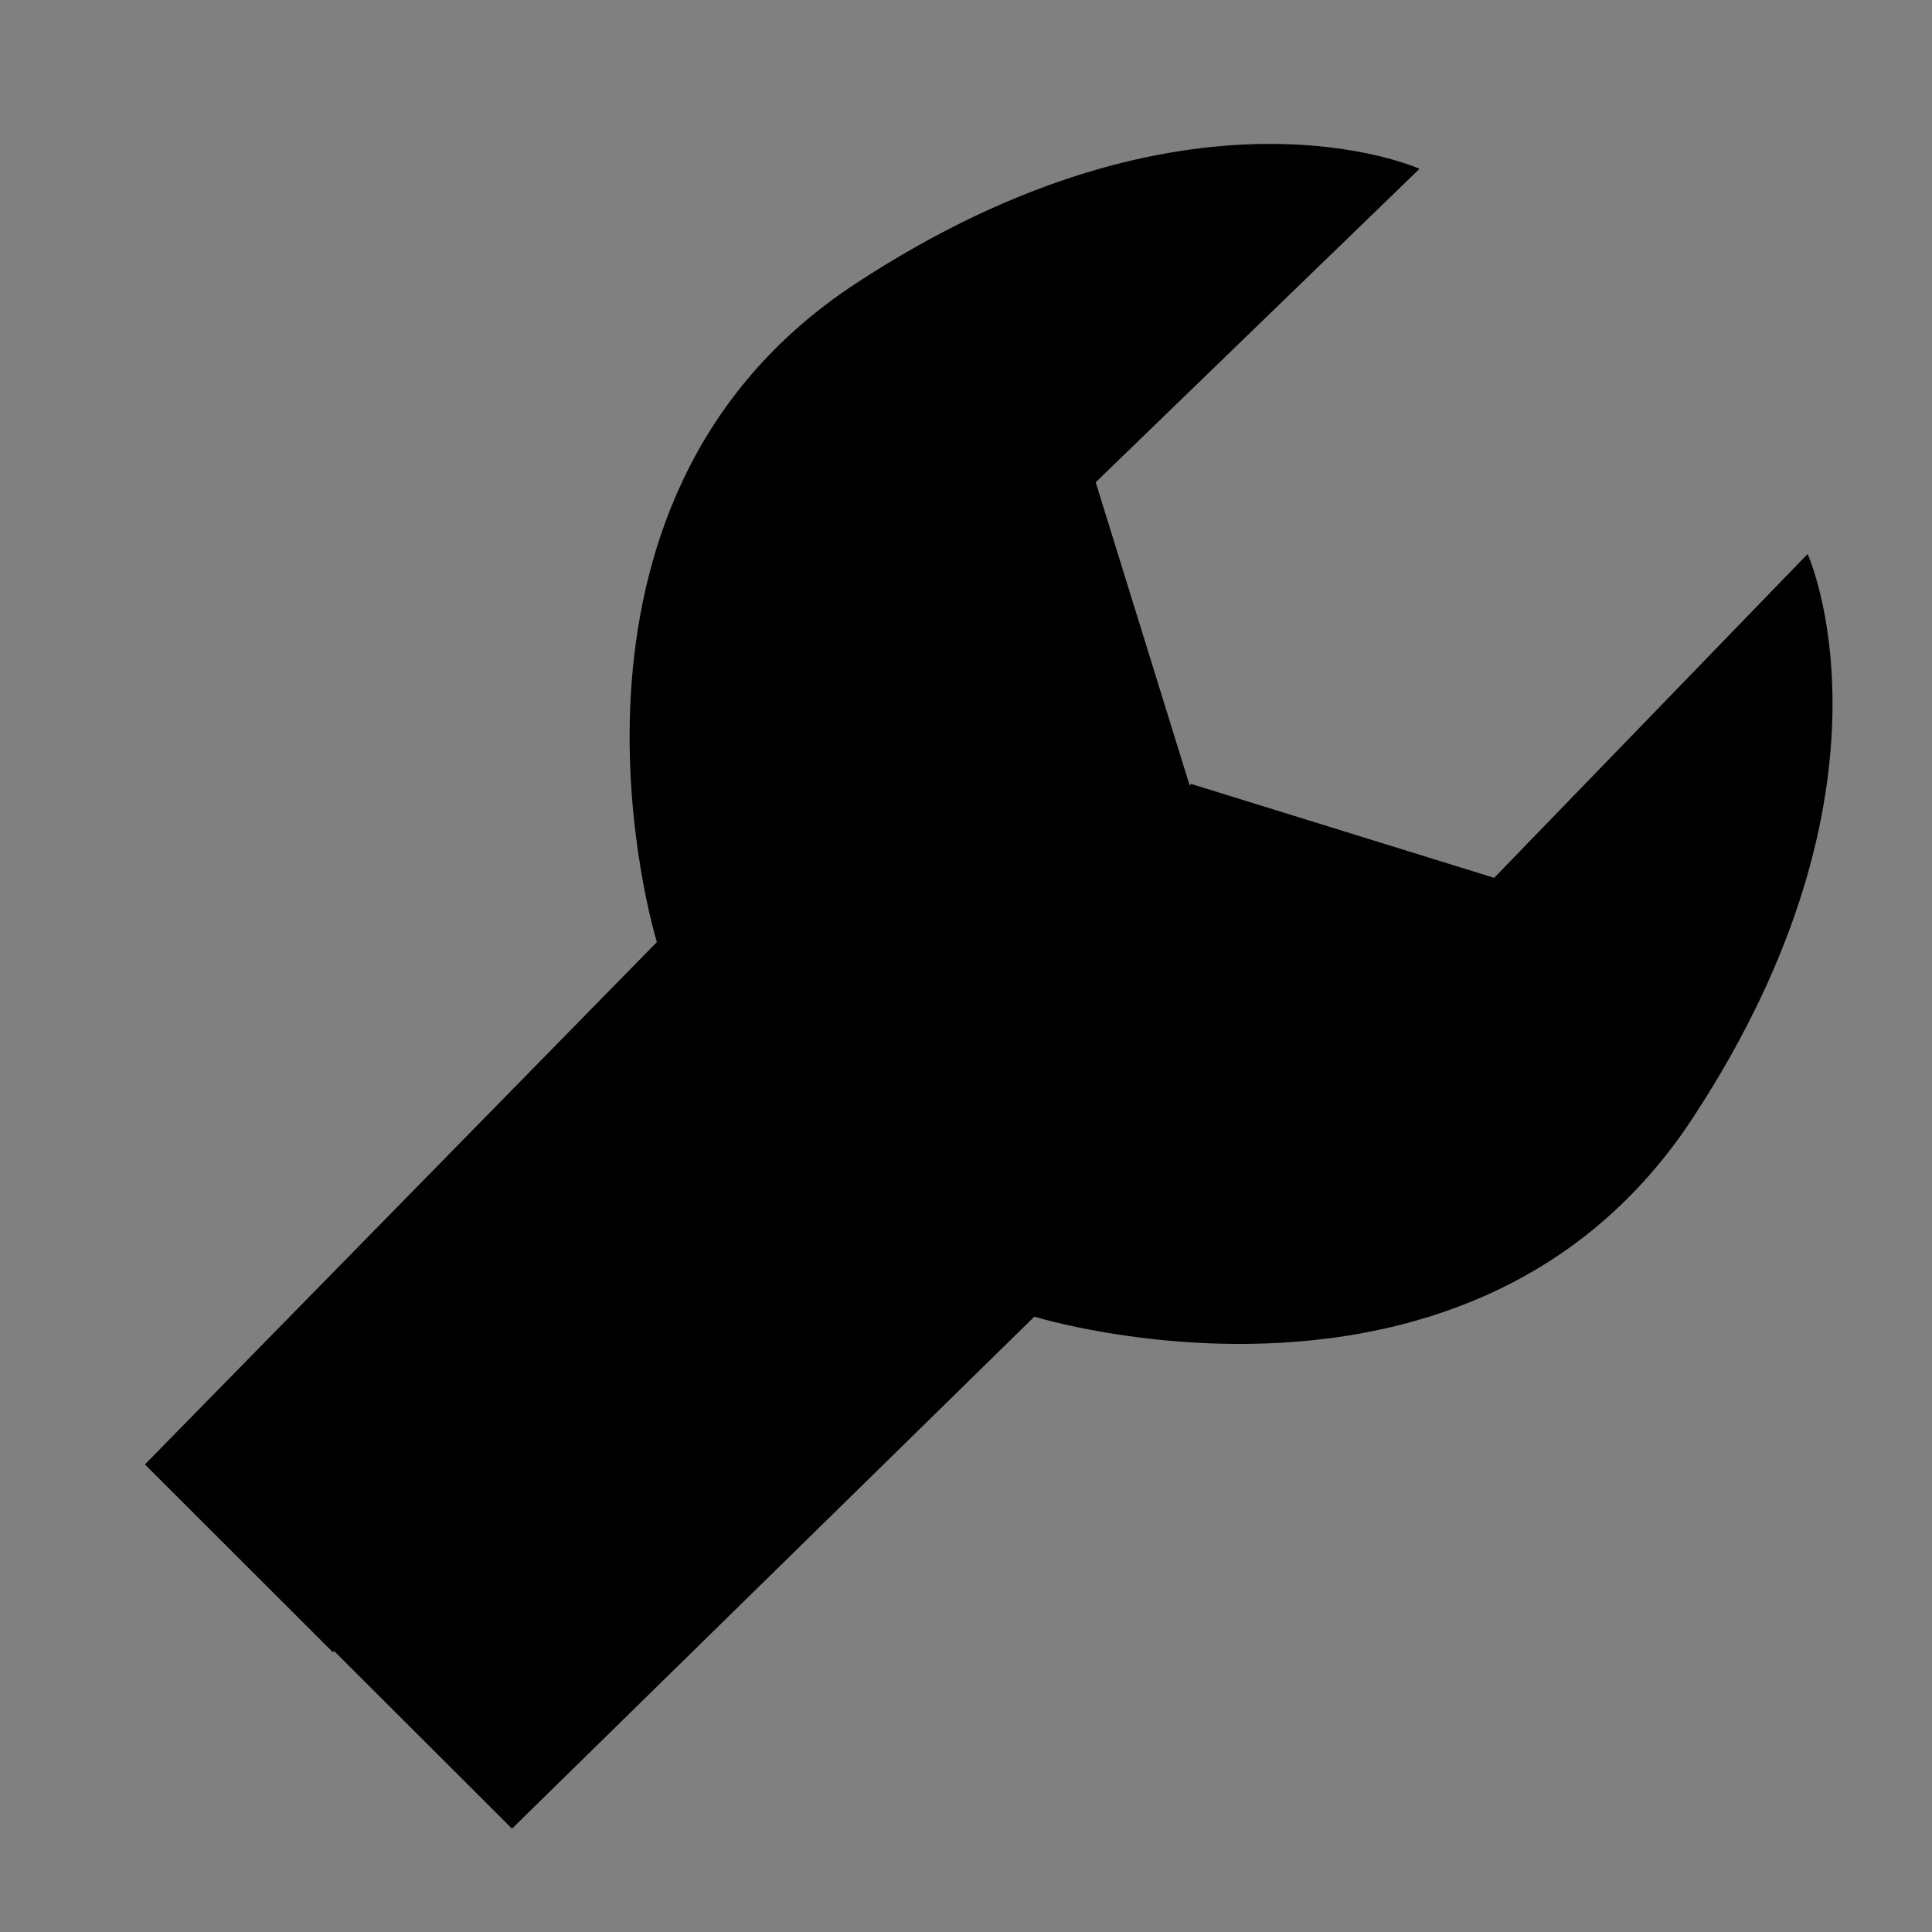
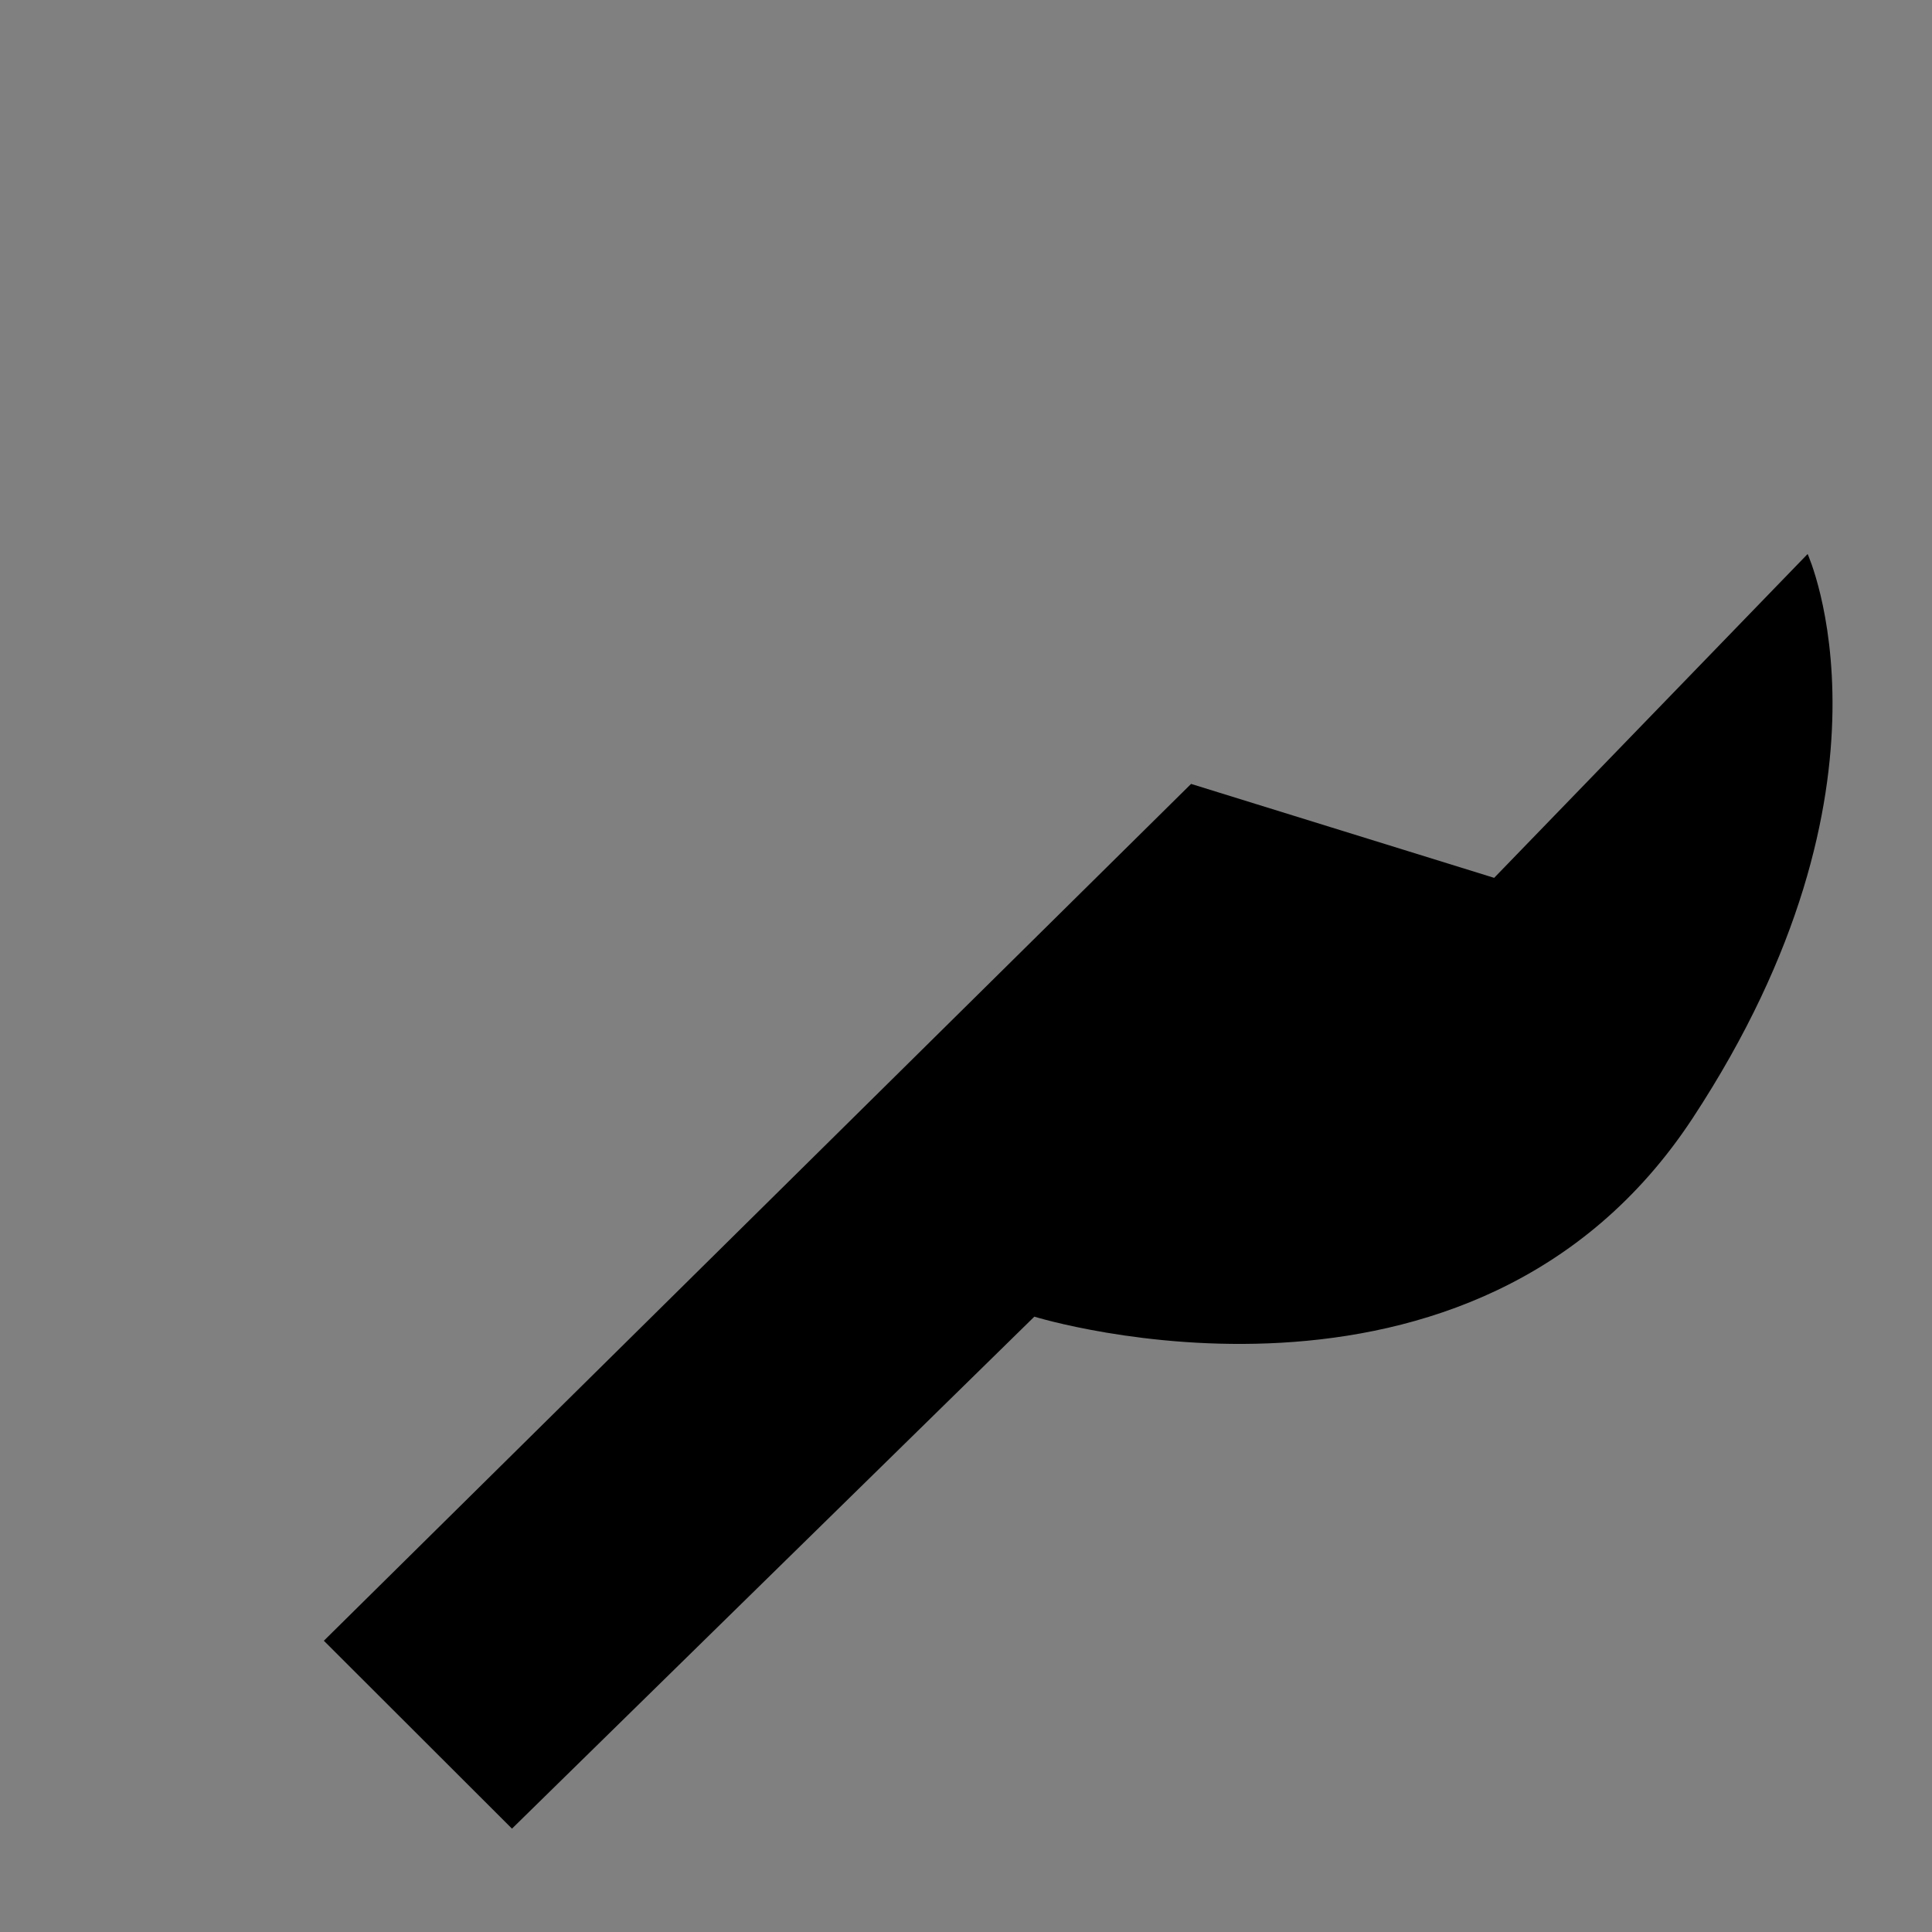
<svg xmlns="http://www.w3.org/2000/svg" version="1.1" viewBox="0 0 80 80">
  <rect x="0" y="0" width="80" height="80" fill="#808080" stroke="none" />
  <defs>
    <style>
      .cls-1 {
        fill: none;
      }

      .cls-2 {
        fill: #fff;
      }

      .cls-3 {
        clip-path: url(#clippath);
      }
    </style>
    <clipPath id="clippath">
      <rect class="cls-1" x="6" y="5.96" width="69.88" height="69.77" />
    </clipPath>
  </defs>
  <g>
    <g id="Livello_1">
      <g>
-         <path d="M-163.01,58.62c-5.21.2-9.67-1.02-13.92-3.19-1.67-.86-3.16.27-4.67.7-2.61.75-5.17,1.67-7.78,2.45-.65.2-1.41.19-1.92-.45-.5-.63-.62-1.24-.33-2.08,1.23-3.57,2.4-7.17,3.48-10.79.36-1.2-.8-2.07-1.22-3.1-1.08-2.68-1.74-5.43-2.24-8.27-.57-3.23-.17-6.35.37-9.46.55-3.17,1.69-6.24,3.5-8.89,2.32-3.42,5.07-6.48,8.59-8.82,3.12-2.07,6.5-3.26,10.1-4.09,3.39-.78,6.82-.8,10.18-.23,4.85.82,9.33,2.67,13.16,5.92,3.48,2.95,6.27,6.39,8.19,10.54,2.24,4.82,2.71,9.94,2.21,15.11-.4,4.12-1.81,8.03-4.11,11.53-2.11,3.22-4.67,6.01-7.88,8.24-3.58,2.48-7.5,3.89-11.76,4.64-1.48.26-2.92.11-3.96.25Z" />
+         <path d="M-163.01,58.62Z" />
        <path d="M-116.07,49.64c.27,4.92-1,9.37-3.26,13.59-.53.99,0,1.85.27,2.73.93,2.98,1.92,5.95,2.84,8.93.29.93.45,1.93-.49,2.66-.81.64-1.65.36-2.52.08-3.23-1.06-6.46-2.09-9.7-3.1-1.69-.52-2.85.82-4.25,1.32-2.09.75-4.2,1.34-6.39,1.77-2.49.49-4.99.45-7.44.23-5.03-.45-9.68-2.07-13.8-5.2-2.95-2.24-5.4-4.87-7.51-7.86-.31-.44-.72-1.07-.61-1.48.13-.5.9-.29,1.36-.23,2.88.35,5.76.37,8.61-.04,4.42-.64,8.59-1.99,12.43-4.39,2.9-1.81,5.62-3.81,7.8-6.39,3.02-3.58,5.42-7.54,6.71-12.13,1.08-3.88,1.59-7.8,1.44-11.81-.03-.9-.24-1.78-.32-2.68-.06-.67.29-.87.85-.53,3.28,1.98,6.11,4.45,8.5,7.48,2.7,3.44,4.24,7.36,5.17,11.56.41,1.83.42,3.72.32,5.51Z" />
        <path class="cls-2" d="M-163.95,49.35c-1.64-.28-3.73.51-5.69-.44-1.99-.97-3.05-2.58-3.2-4.79-.04-.62-.06-1.24,0-1.86.29-3.29-.41-6.16-2.53-8.89-2.68-3.45-2.89-7.61-1.76-11.71,1.55-5.57,5.26-8.88,11.01-10,4.95-.96,9.26.39,12.7,3.76,3.39,3.31,4.68,7.61,4.02,12.42-.46,3.34-2.5,5.87-4.13,8.62-.57.97-.62,2.09-.71,3.16-.17,2.02.27,4.08-.23,6.07-.52,2.09-2.68,3.65-4.82,3.66-1.43,0-2.86,0-4.67,0Z" />
        <path d="M-163.56,36.79c-1.18,0-2.36-.05-3.54.02-.98.06-1.72-.04-1.89-1.23-.28-1.9-1.6-3.26-2.66-4.73-2.16-2.97-2.05-7.89.2-10.85,2.21-2.91,5.14-4.23,8.73-4.2,3.6.03,7.47,3.62,8.55,7.04,1.32,4.17-.57,7.16-2.73,10.26-.56.81-1.03,1.71-1.14,2.76-.06.61-.47.96-1.17.95-1.45-.03-2.9-.01-4.35,0Z" />
        <path d="M-163.43,41.11c1.41,0,2.82.01,4.23,0,.61,0,.86.23.87.85.05,2.53-.59,3.24-3.14,3.19-1.96-.04-3.98.36-5.88-.22-1.58-.48-1.23-2-1.16-3.21.05-.96.9-.57,1.42-.59,1.22-.05,2.43-.02,3.65-.02Z" />
      </g>
      <path d="M-23.57,17.82c-.54,1.35-.86,2.55-1.46,3.59-.76,1.32-.56,2.37.12,3.68.84,1.61,1.46,3.38,1.92,5.14.39,1.47,1.54,1.63,2.61,2.08,1.05.44,2.12.9,3.07,1.52.39.26.68.97.69,1.48.06,3.02.08,6.04,0,9.05-.03,1.19-.63,2.03-1.93,2.39-1.33.36-2.69.8-3.84,1.52-.52.33-.52,1.45-.82,2.18-.8,1.93-1.7,3.81-2.39,5.78-.17.49.25,1.22.47,1.82.41,1.09,1,2.12,1.28,3.23.4,1.58-.93,2.4-1.82,3.34-1.47,1.54-3.06,2.97-4.52,4.52-1.9,2.01-2.72,1.26-4.51.56-.98-.39-1.91-1.02-2.92-1.17-.6-.09-1.29.55-1.96.83-1.35.56-2.67,1.24-4.07,1.6-1.69.43-2.94,1.52-3.25,3.31-.45,2.56-1.4,3.36-3.99,3.36s-5.01-.05-7.52.02c-1.62.04-2.45-.77-2.91-2.21-.36-1.12-.6-2.36-1.28-3.25-.49-.64-1.62-.8-2.46-1.17-1.79-.78-3.57-1.6-5.39-2.31-.38-.15-.95,0-1.38.16-1.28.48-2.5,1.15-3.81,1.51-1.62.44-2.46-.86-3.43-1.85-1.5-1.52-3.04-2.99-4.62-4.42-1.37-1.24-1.55-2.8-.59-4.34.57-.92,1.18-2.01,1.19-3.03.01-.98-.72-1.96-1.13-2.95-.44-1.08-1.14-2.12-1.27-3.24-.25-2.08-1.54-2.76-3.29-3.29-1.08-.33-2.03-1.09-3.01-1.7-.14-.09-.16-.42-.16-.65-.01-3.17.07-6.34-.04-9.51-.06-1.64,1.04-1.99,2.15-2.51,1.31-.62,2.96-1,3.8-2.02.91-1.1,1.02-2.84,1.57-4.27.37-.96,1.12-1.83,1.3-2.81.14-.75-.28-1.63-.56-2.42-.39-1.1-1.28-2.2-1.2-3.24.08-.99,1.02-2,1.78-2.83,1.44-1.59,2.97-3.1,4.53-4.57,1.6-1.51,1.98-1.98,4.25-.85,1,.5,2.05,1.13,3.11,1.22.87.07,1.79-.57,2.69-.91,1.71-.63,3.44-1.21,5.11-1.94.51-.22.95-.82,1.2-1.35.6-1.29,1.01-2.66,1.64-3.94.18-.36.82-.69,1.26-.7,3.39-.06,6.79-.16,10.17.08.71.05,1.45,1.41,1.94,2.3.56,1.01.71,2.25,1.31,3.21.29.46,1.22.5,1.85.76,1.93.8,3.82,1.72,5.8,2.35.69.22,1.63-.21,2.41-.47,1.07-.35,2.11-1.19,3.13-1.15.97.04,2.04.79,2.83,1.49,1.66,1.48,3.2,3.1,4.73,4.72.64.68,1.09,1.52,1.62,2.28ZM-54.38,16.37c-13.03-.4-23.43,10.68-23.57,23.03-.16,13.98,10.84,24.11,23.54,24.11,13.18,0,23.62-10.25,23.68-23.66.05-12.76-10.27-23.82-23.65-23.47Z" />
      <path class="cls-2" d="M-54.38,16.37c13.38-.34,23.7,10.71,23.65,23.47-.05,13.41-10.49,23.65-23.68,23.66-12.7,0-23.7-10.12-23.54-24.11.14-12.34,10.54-23.43,23.57-23.03ZM-35.1,39.96c-.18-11.12-8.64-19.34-19.23-19.35-11.11,0-19.31,8.52-19.29,19.25.01,10.66,7.97,19.17,19.21,19.24,10.87.06,19.02-8.29,19.31-19.14Z" />
      <path d="M-35.1,39.96c-.3,10.85-8.45,19.2-19.31,19.14-11.24-.06-19.19-8.58-19.21-19.24-.01-10.73,8.19-19.25,19.29-19.25,10.59,0,19.05,8.23,19.23,19.35ZM-67.62,41.65c.98,1.24,1.75,2.35,2.66,3.34,1.03,1.11,2.18,2.11,3.31,3.12,1.27,1.15,2.48,1.12,3.72-.08,1.36-1.32,2.69-2.66,4.03-3.99,1.85-1.85,3.71-3.69,5.55-5.56,1.21-1.24,2.31-2.6,3.6-3.75,1-.89,1.35-2.06.57-3.04-.77-.98-2.43-1.17-3.31-.34-1.38,1.32-2.74,2.66-4.09,4.01-2.49,2.48-4.95,4.99-7.45,7.45-.28.28-.97.61-1.11.49-1.02-.86-1.98-1.81-2.91-2.78-.83-.87-1.78-1.6-2.95-.95-.63.35-.97,1.21-1.63,2.09Z" />
      <path class="cls-2" d="M-67.62,41.65c.66-.88,1-1.73,1.63-2.09,1.17-.65,2.12.08,2.95.95.93.97,1.89,1.91,2.91,2.78.14.12.83-.21,1.11-.49,2.5-2.46,4.97-4.97,7.45-7.45,1.35-1.35,2.71-2.7,4.09-4.01.88-.83,2.54-.64,3.31.34.77.98.42,2.16-.57,3.04-1.29,1.15-2.39,2.51-3.6,3.75-1.83,1.87-3.69,3.71-5.55,5.56-1.34,1.34-2.68,2.68-4.03,3.99-1.24,1.2-2.44,1.23-3.72.08-1.13-1.02-2.28-2.02-3.31-3.12-.92-.98-1.69-2.1-2.66-3.34Z" />
      <path d="M160.77,72.31c-4.51-.89-8.97-1.77-13.44-2.65-1.88-.37-3.76-.73-5.63-1.13-.35-.07-.72-.26-.97-.51-11.66-11.34-23.3-22.69-34.95-34.05-2.98-2.91-6.1-5.7-8.88-8.8-3.57-3.97-3.8-9.42-.97-13.95.15-.24.21-.58.42-.75,5.63-4.66,12.19-3.33,16.35.68,12,11.55,24.06,23.05,36.1,34.56,2.42,2.32,4.91,4.56,7.22,6.98.58.61.58,1.78.79,2.7,1.31,5.56,2.6,11.12,3.9,16.69.01.06.02.11.05.21Z" />
      <g class="cls-3">
        <path d="M21.2,75.72l21.63-21.2s18.17,5.62,27.26-8.22c9.09-13.84,4.76-23.36,4.76-23.36l-12.98,13.41-12.55-3.89L13.41,67.94" />
-         <path d="M6,60.64l21.2-21.63s-5.62-18.17,8.22-27.26c13.84-9.09,23.36-4.76,23.36-4.76l-13.41,12.98,3.89,12.55L13.79,68.42" />
      </g>
    </g>
  </g>
</svg>